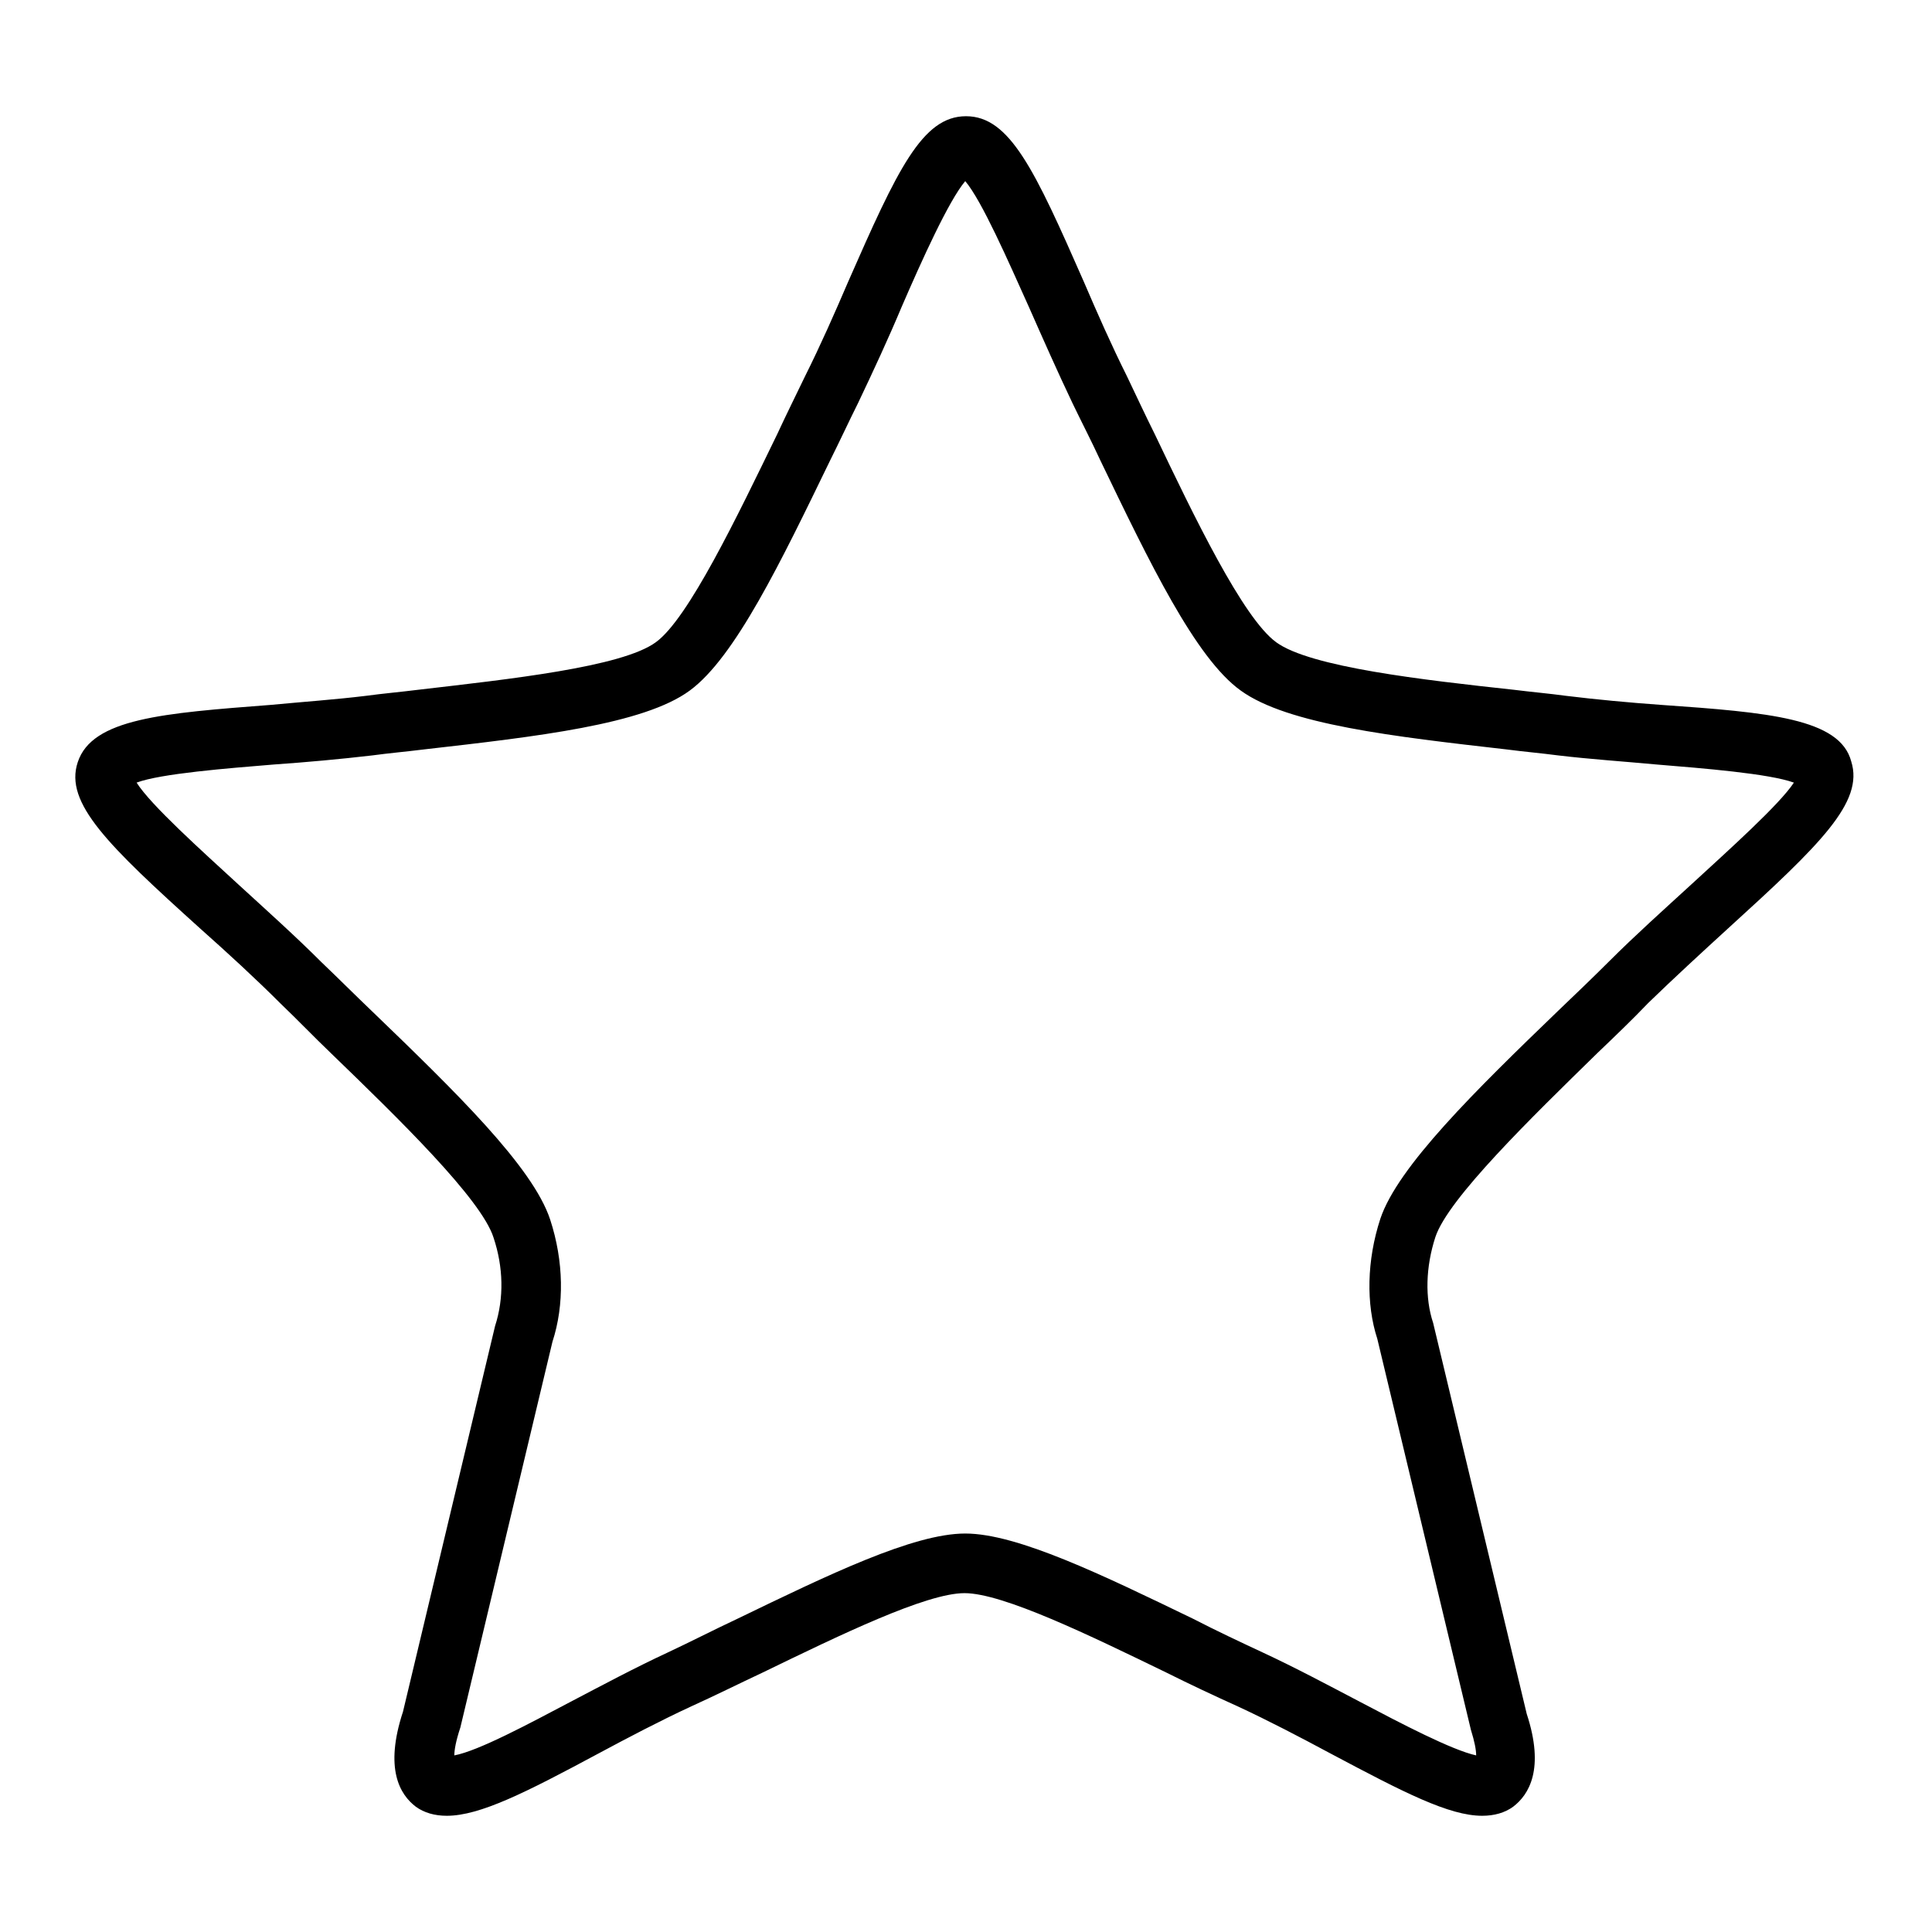
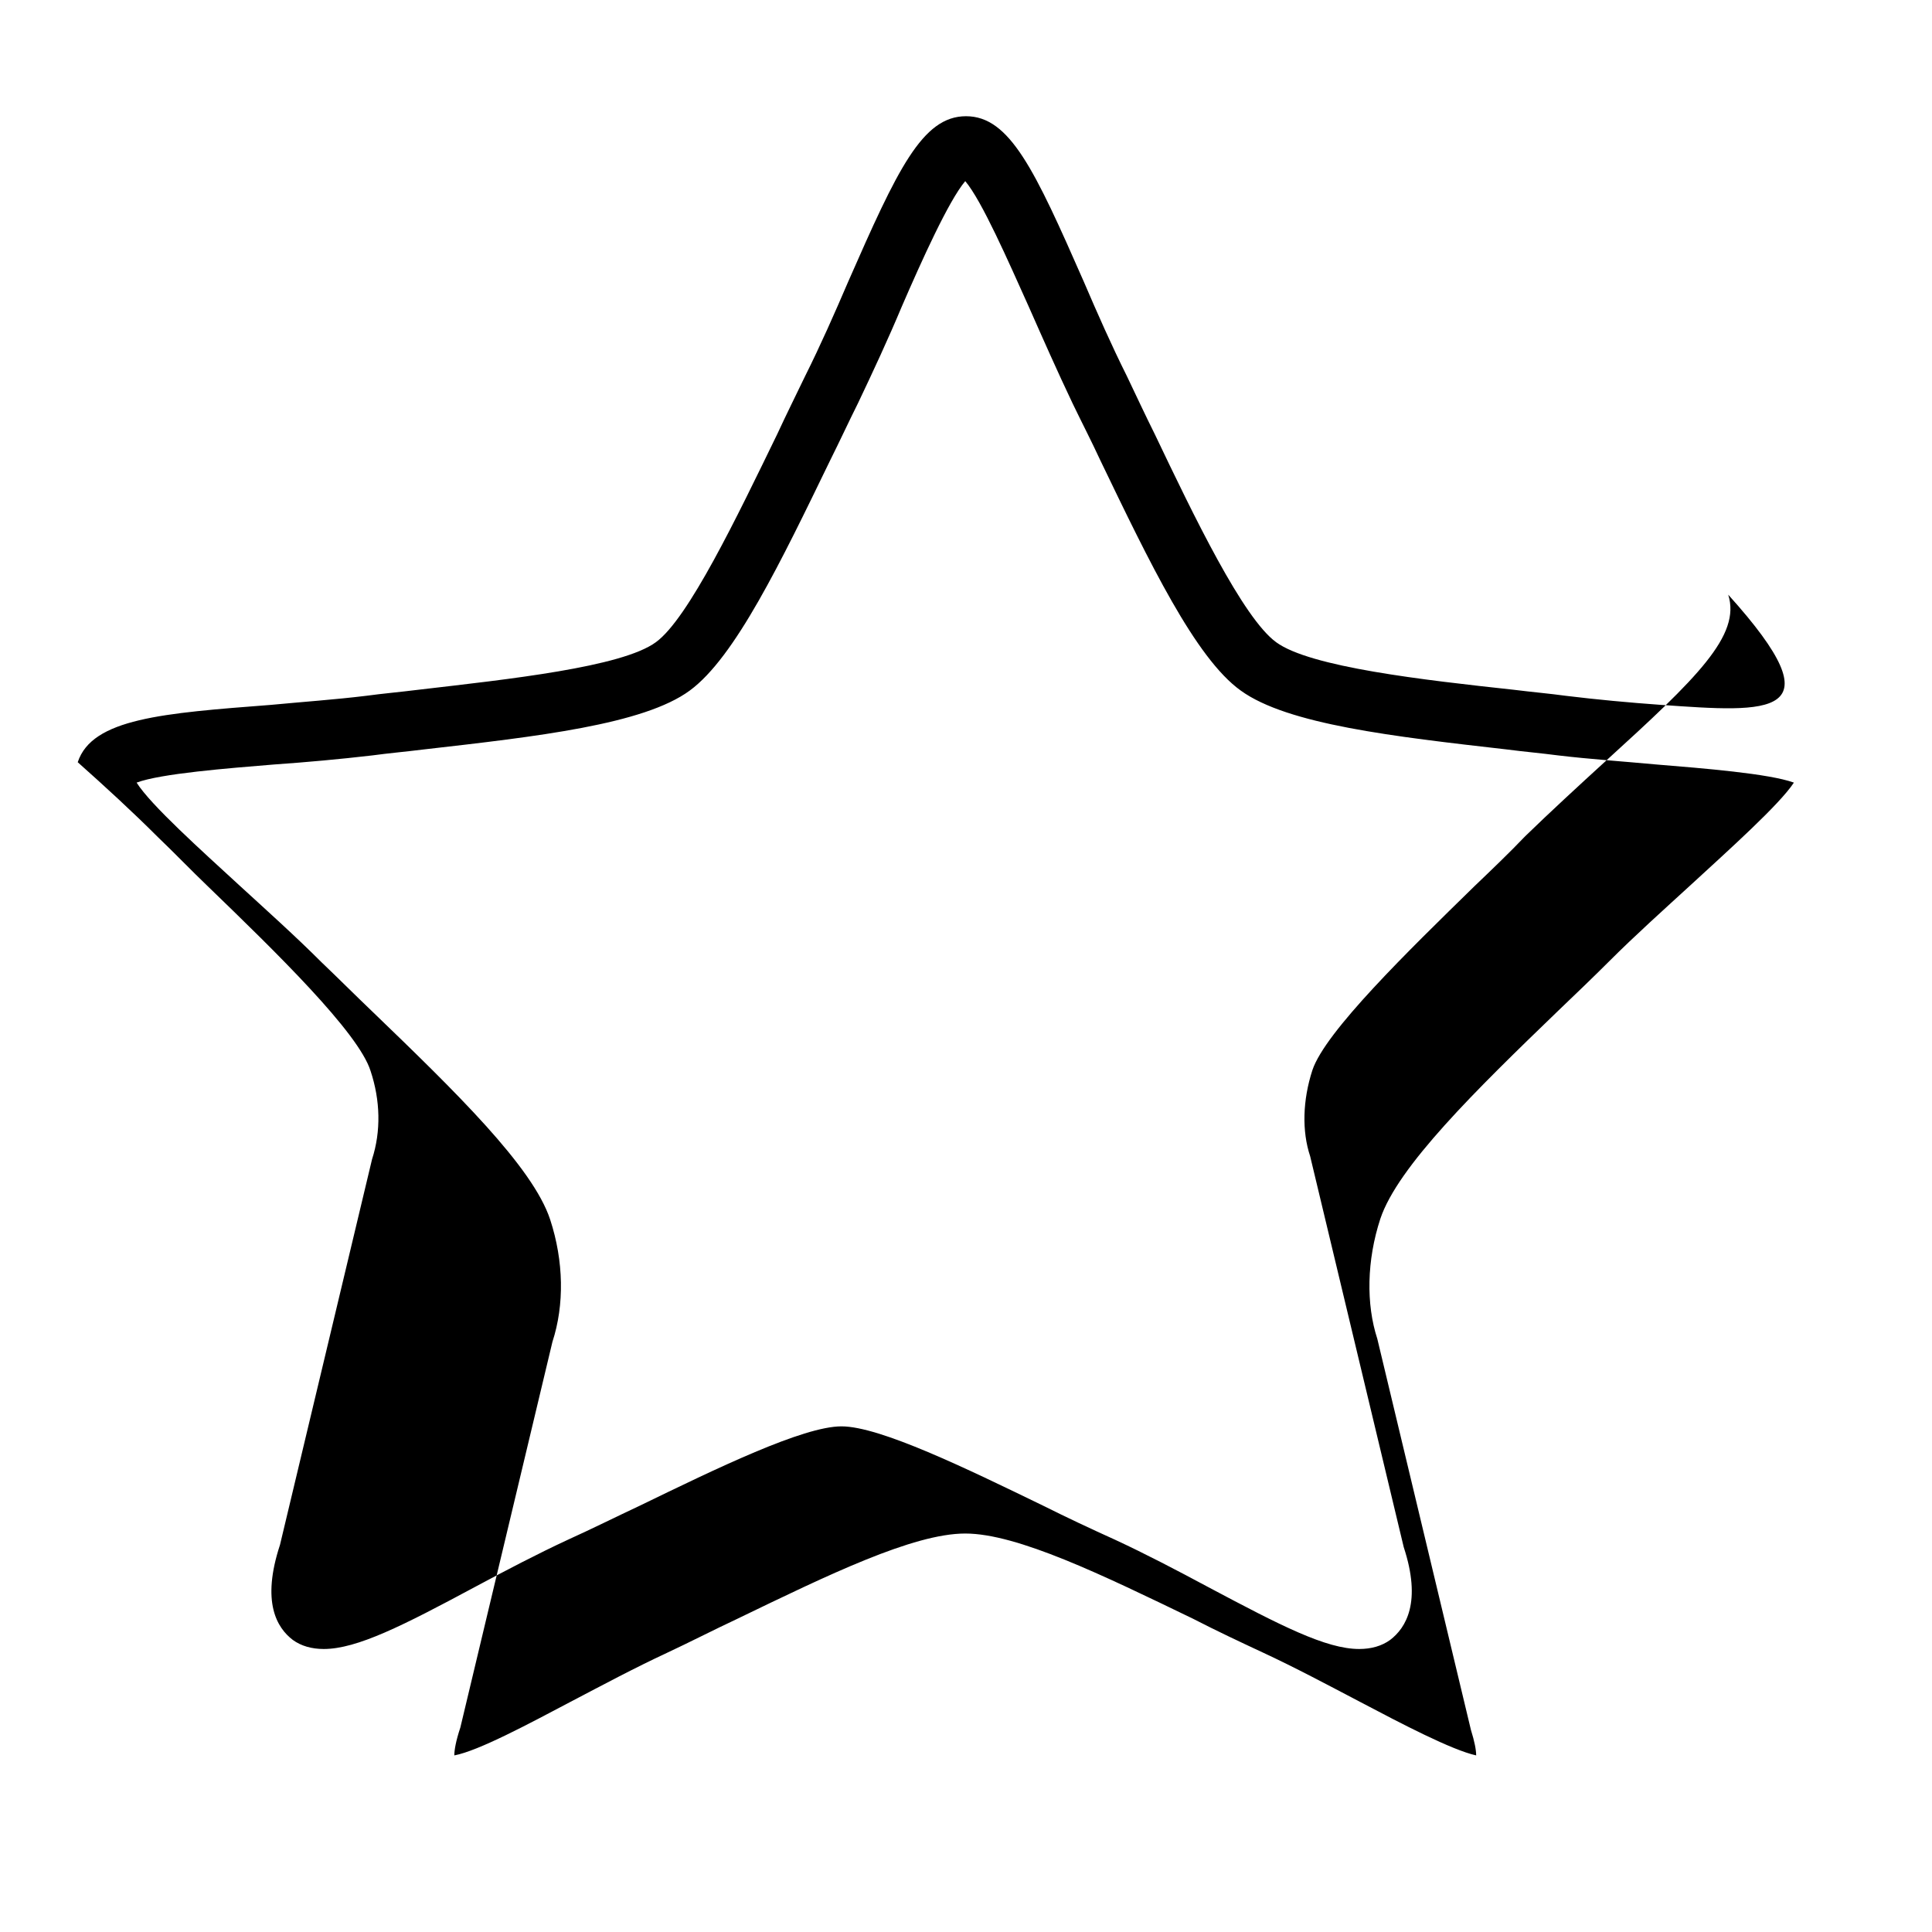
<svg xmlns="http://www.w3.org/2000/svg" version="1.1" x="0px" y="0px" viewBox="0 0 256 256" enable-background="new 0 0 256 256" xml:space="preserve">
  <g>
    <g>
      <g>
        <g>
-           <path fill="#000000" d="M220.1,93.4c-4.2-0.3-8.5-0.7-12.6-1.2c-2.2-0.3-4.5-0.5-6.9-0.8c-12-1.3-27-3-31.5-6.3c-4.4-3.2-10.9-16.7-16.1-27.6c-1.3-2.6-2.5-5.2-3.7-7.7c-2-4-3.9-8.3-5.7-12.5c-6.5-14.8-9.8-21.9-15.6-21.9s-9.1,7.1-15.6,21.9c-1.8,4.2-3.7,8.5-5.7,12.5c-1.2,2.5-2.5,5.1-3.7,7.7C97.7,68.4,91.2,82,86.9,85.1c-4.5,3.3-19.5,4.9-31.5,6.3c-2.4,0.3-4.7,0.5-6.9,0.8c-4.1,0.5-8.4,0.8-12.6,1.2c-14.3,1.1-23.7,1.8-25.6,7.6c-1.8,5.4,4,11,16.3,22.1c3.6,3.2,7.3,6.6,10.6,9.9c2.2,2.1,4.4,4.4,6.7,6.6c8.9,8.6,19.9,19.3,21.5,24.4c1.3,3.9,1.4,8,0.2,11.7l-12.2,51.1c-2.5,7.6-0.4,11,1.7,12.6c1.1,0.8,2.5,1.2,4.1,1.2c4.4,0,10.5-3.1,20-8.2c4.1-2.2,8.3-4.4,12.4-6.3c3.1-1.4,6.3-3,9.5-4.5c10.1-4.9,21.6-10.5,26.7-10.5s16.6,5.6,26.7,10.5c3.2,1.6,6.4,3.1,9.5,4.5c4.1,1.9,8.3,4.1,12.4,6.3c9.6,5.1,15.6,8.2,20,8.2c1.6,0,3-0.4,4.1-1.2c2.1-1.6,4.2-5,1.8-12.3l-12.4-51.8c-1.1-3.3-1-7.4,0.3-11.4c1.7-5.1,12.7-15.8,21.5-24.4c2.3-2.2,4.6-4.4,6.7-6.6c3.4-3.3,7.1-6.7,10.6-9.9c12.2-11.1,18-16.7,16.3-22.1C243.8,95.2,234.4,94.4,220.1,93.4z M224.1,117.2c-3.6,3.3-7.4,6.7-10.9,10.2c-2.1,2.1-4.4,4.3-6.7,6.5c-11,10.6-21.3,20.7-23.6,27.6c-1.8,5.5-1.9,11.3-0.4,15.9l12.4,51.8c0.5,1.6,0.7,2.7,0.7,3.4c-3.2-0.7-9.9-4.2-15.4-7.1c-4.2-2.2-8.5-4.5-12.8-6.5c-3-1.4-6.2-2.9-9.3-4.5c-12-5.8-23.3-11.3-30.2-11.3c-6.9,0-18.2,5.5-30.2,11.3c-3.2,1.5-6.3,3.1-9.3,4.5c-4.3,2-8.6,4.3-12.8,6.5c-5.5,2.9-12.2,6.5-15.4,7.1c0-0.7,0.2-1.9,0.8-3.7l12.2-51.1c1.6-4.9,1.5-10.7-0.3-16.2c-2.3-7-12.6-17-23.6-27.6c-2.3-2.2-4.5-4.4-6.7-6.5c-3.5-3.5-7.3-6.9-10.9-10.2c-5-4.6-11.7-10.6-13.6-13.6c3.2-1.2,12.1-1.9,18.2-2.4c4.3-0.3,8.7-0.7,13-1.2c2.2-0.3,4.5-0.5,6.9-0.8c14.9-1.7,29.1-3.3,35.2-7.8c6-4.4,12.1-17.1,18.6-30.5c1.3-2.6,2.5-5.2,3.7-7.6c2-4.2,4-8.5,5.8-12.8c2.6-6,6.2-14,8.4-16.6c2.2,2.6,5.7,10.6,8.4,16.6c1.9,4.3,3.8,8.6,5.8,12.8c1.2,2.5,2.5,5,3.7,7.6c6.5,13.5,12.6,26.2,18.6,30.5c6.2,4.5,20.3,6.1,35.2,7.8c2.3,0.3,4.6,0.5,6.9,0.8c4.2,0.5,8.7,0.8,13,1.2c6.1,0.5,14.9,1.2,18.2,2.4C235.8,106.6,229.1,112.6,224.1,117.2z" />
+           <path fill="#000000" d="M220.1,93.4c-4.2-0.3-8.5-0.7-12.6-1.2c-2.2-0.3-4.5-0.5-6.9-0.8c-12-1.3-27-3-31.5-6.3c-4.4-3.2-10.9-16.7-16.1-27.6c-1.3-2.6-2.5-5.2-3.7-7.7c-2-4-3.9-8.3-5.7-12.5c-6.5-14.8-9.8-21.9-15.6-21.9s-9.1,7.1-15.6,21.9c-1.8,4.2-3.7,8.5-5.7,12.5c-1.2,2.5-2.5,5.1-3.7,7.7C97.7,68.4,91.2,82,86.9,85.1c-4.5,3.3-19.5,4.9-31.5,6.3c-2.4,0.3-4.7,0.5-6.9,0.8c-4.1,0.5-8.4,0.8-12.6,1.2c-14.3,1.1-23.7,1.8-25.6,7.6c3.6,3.2,7.3,6.6,10.6,9.9c2.2,2.1,4.4,4.4,6.7,6.6c8.9,8.6,19.9,19.3,21.5,24.4c1.3,3.9,1.4,8,0.2,11.7l-12.2,51.1c-2.5,7.6-0.4,11,1.7,12.6c1.1,0.8,2.5,1.2,4.1,1.2c4.4,0,10.5-3.1,20-8.2c4.1-2.2,8.3-4.4,12.4-6.3c3.1-1.4,6.3-3,9.5-4.5c10.1-4.9,21.6-10.5,26.7-10.5s16.6,5.6,26.7,10.5c3.2,1.6,6.4,3.1,9.5,4.5c4.1,1.9,8.3,4.1,12.4,6.3c9.6,5.1,15.6,8.2,20,8.2c1.6,0,3-0.4,4.1-1.2c2.1-1.6,4.2-5,1.8-12.3l-12.4-51.8c-1.1-3.3-1-7.4,0.3-11.4c1.7-5.1,12.7-15.8,21.5-24.4c2.3-2.2,4.6-4.4,6.7-6.6c3.4-3.3,7.1-6.7,10.6-9.9c12.2-11.1,18-16.7,16.3-22.1C243.8,95.2,234.4,94.4,220.1,93.4z M224.1,117.2c-3.6,3.3-7.4,6.7-10.9,10.2c-2.1,2.1-4.4,4.3-6.7,6.5c-11,10.6-21.3,20.7-23.6,27.6c-1.8,5.5-1.9,11.3-0.4,15.9l12.4,51.8c0.5,1.6,0.7,2.7,0.7,3.4c-3.2-0.7-9.9-4.2-15.4-7.1c-4.2-2.2-8.5-4.5-12.8-6.5c-3-1.4-6.2-2.9-9.3-4.5c-12-5.8-23.3-11.3-30.2-11.3c-6.9,0-18.2,5.5-30.2,11.3c-3.2,1.5-6.3,3.1-9.3,4.5c-4.3,2-8.6,4.3-12.8,6.5c-5.5,2.9-12.2,6.5-15.4,7.1c0-0.7,0.2-1.9,0.8-3.7l12.2-51.1c1.6-4.9,1.5-10.7-0.3-16.2c-2.3-7-12.6-17-23.6-27.6c-2.3-2.2-4.5-4.4-6.7-6.5c-3.5-3.5-7.3-6.9-10.9-10.2c-5-4.6-11.7-10.6-13.6-13.6c3.2-1.2,12.1-1.9,18.2-2.4c4.3-0.3,8.7-0.7,13-1.2c2.2-0.3,4.5-0.5,6.9-0.8c14.9-1.7,29.1-3.3,35.2-7.8c6-4.4,12.1-17.1,18.6-30.5c1.3-2.6,2.5-5.2,3.7-7.6c2-4.2,4-8.5,5.8-12.8c2.6-6,6.2-14,8.4-16.6c2.2,2.6,5.7,10.6,8.4,16.6c1.9,4.3,3.8,8.6,5.8,12.8c1.2,2.5,2.5,5,3.7,7.6c6.5,13.5,12.6,26.2,18.6,30.5c6.2,4.5,20.3,6.1,35.2,7.8c2.3,0.3,4.6,0.5,6.9,0.8c4.2,0.5,8.7,0.8,13,1.2c6.1,0.5,14.9,1.2,18.2,2.4C235.8,106.6,229.1,112.6,224.1,117.2z" />
        </g>
      </g>
      <g />
      <g />
      <g />
      <g />
      <g />
      <g />
      <g />
      <g />
      <g />
      <g />
      <g />
      <g />
      <g />
      <g />
      <g />
    </g>
  </g>
</svg>